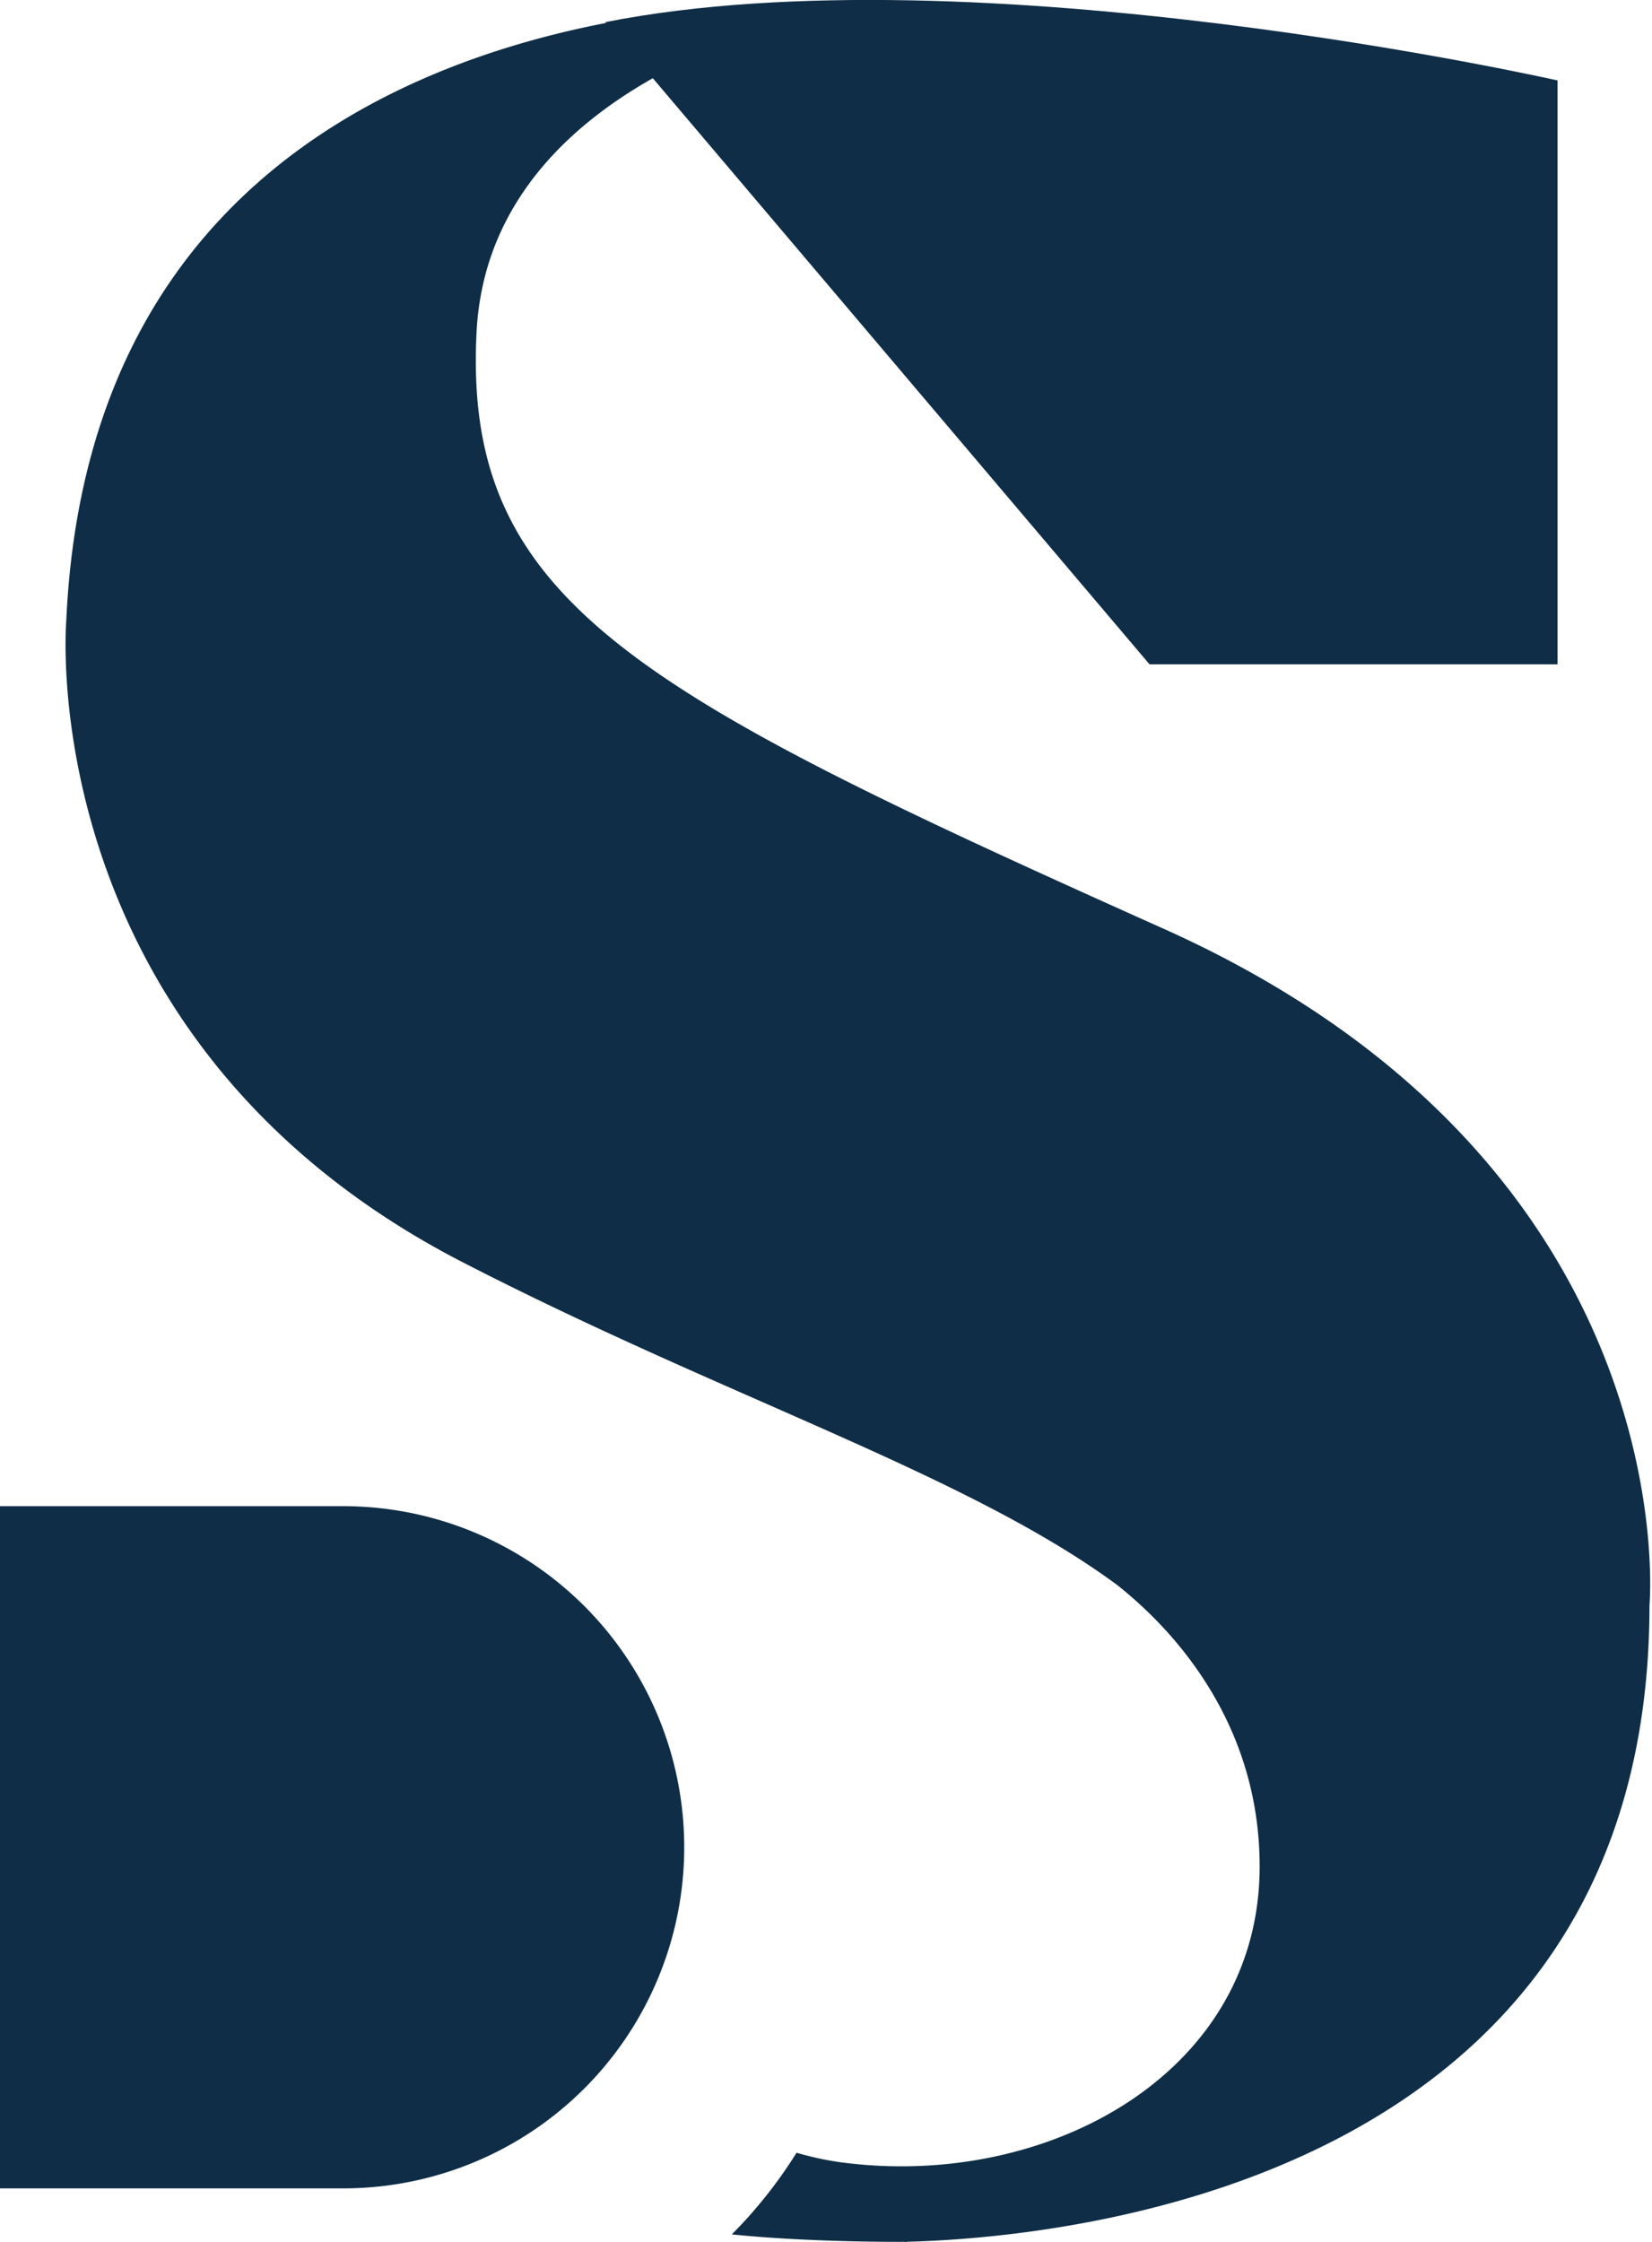
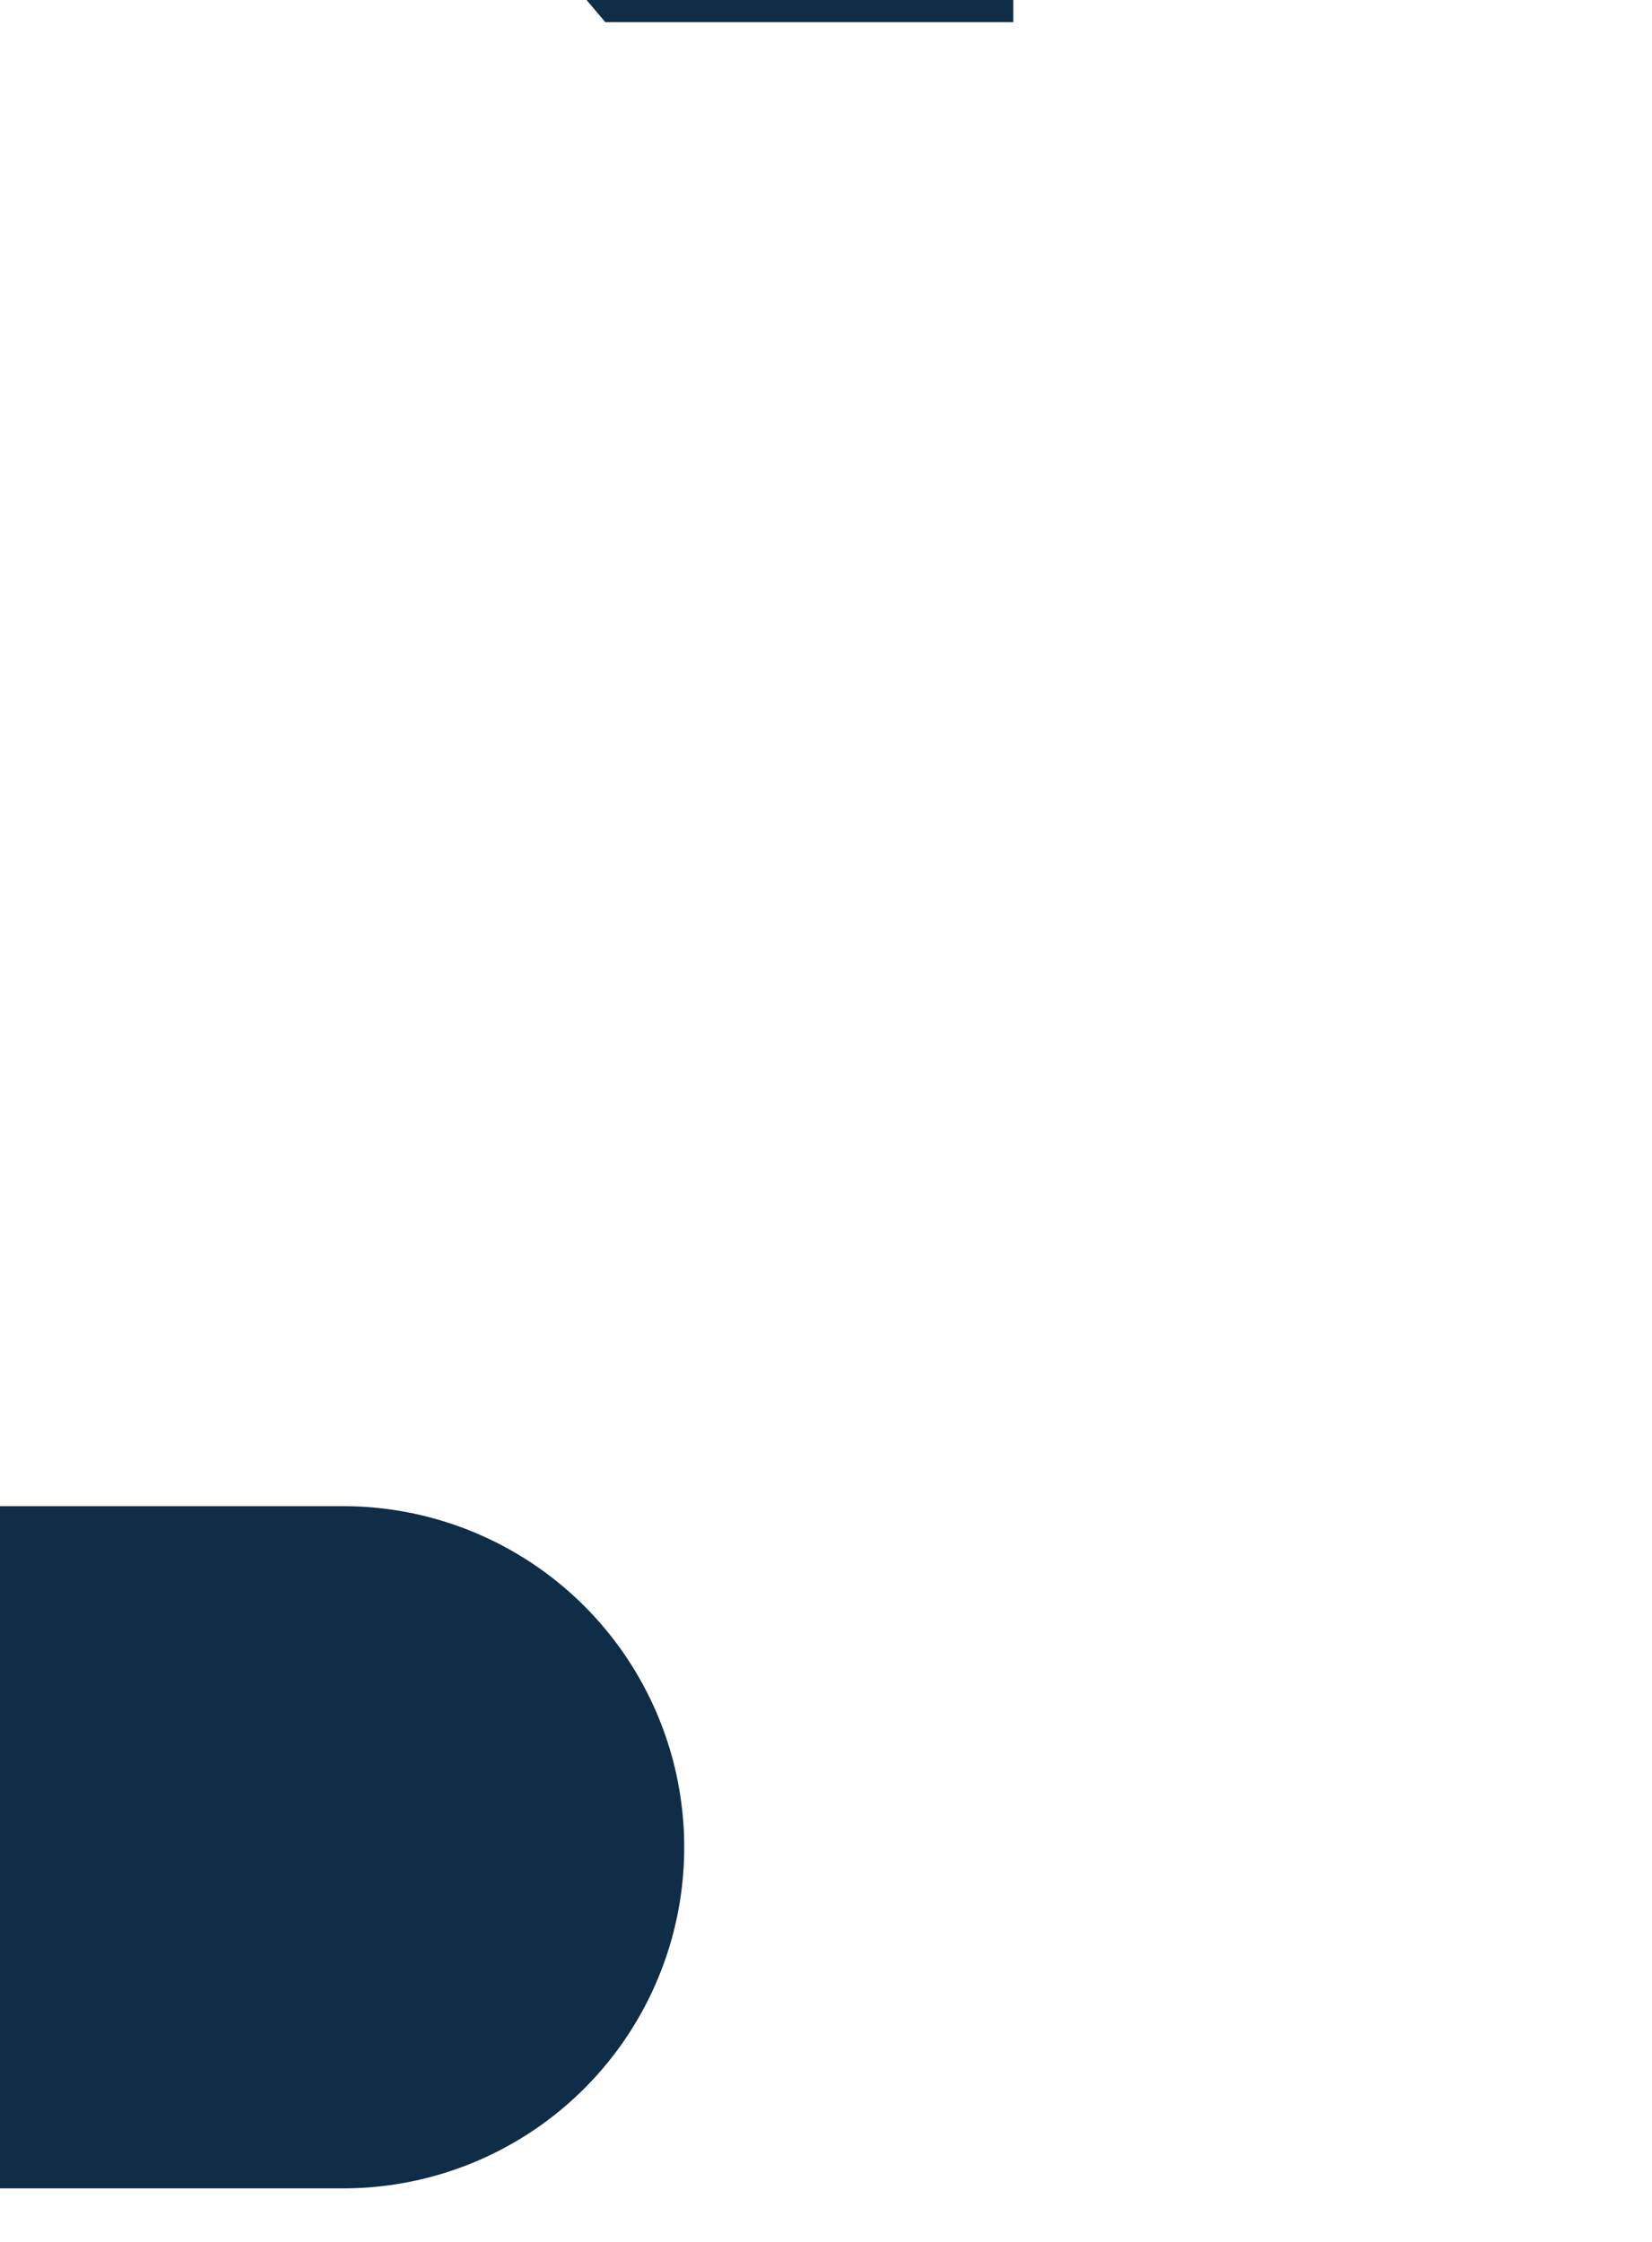
<svg xmlns="http://www.w3.org/2000/svg" width="255" height="346" viewBox="0 0 255 346">
  <defs>
    <clipPath id="clip-path">
      <rect id="Rectangle_34310" data-name="Rectangle 34310" width="255" height="346" fill="#0f2d46" />
    </clipPath>
  </defs>
  <g id="Group_51830" data-name="Group 51830" transform="translate(10)">
    <g id="Group_49508" data-name="Group 49508" transform="translate(-10)" clip-path="url(#clip-path)">
      <path id="Path_13739" data-name="Path 13739" d="M52.747,121.15H0V226.425H52.747a52.638,52.638,0,1,0,0-105.275" transform="translate(0 111.283)" fill="#0f2d46" />
-       <path id="Path_13740" data-name="Path 13740" d="M48.6,3.423l84,99.093h62.978v-90.1s-89.694-20.3-146.98-9" transform="translate(44.837 -0.001)" fill="#0f2d46" />
-       <path id="Path_13741" data-name="Path 13741" d="M174.72,143.056C93.489,106.646,66.581,92.725,68.707,51S127.908.51,127.908.51,10.083-9.162,5.373,95.578c0,0-5.506,64.653,61.267,99,40.746,20.96,77.878,32.721,100.968,49.781,8.032,6.362,21.975,20.676,21.975,43.423,0,31.944-32.7,49.806-64.365,45.685l.008.01a49.156,49.156,0,0,1-7.127-1.518,71.8,71.8,0,0,1-9.99,12.6c12.35,1.268,26.7,1.147,26.7,1.147h.015l.031.038.3-.048c24.118-.622,114.6-8.908,114.6-98.224,0,0,6.2-68.009-75.035-104.419" transform="translate(4.855 0.252)" fill="#0f2d46" />
+       <path id="Path_13740" data-name="Path 13740" d="M48.6,3.423h62.978v-90.1s-89.694-20.3-146.98-9" transform="translate(44.837 -0.001)" fill="#0f2d46" />
      <path id="Path_13742" data-name="Path 13742" d="M224.555,176.066v13.065h-68.74V177.1c0-6.187,2.755-10.4,6.8-11.69,4.568-1.46,11.718-1.805,26.1-1.805s24.81.259,28.859,1.717c3.962,1.462,6.977,4.386,6.977,10.748m-35.836-6.1c-9.818,0-18.949.341-21.533.946a6.038,6.038,0,0,0-5.256,6.274v5.587h56.851v-6.358c0-2.582-1.2-4.215-4.047-5.332-2.411-.946-17.143-1.117-26.016-1.117" transform="translate(143.745 150.277)" fill="#0f2d46" />
      <path id="Path_13743" data-name="Path 13743" d="M224.556,160.336h-68.74V138.244h6.029v15.818h24.982V139.531h6.031v14.531h25.67v-15.9h6.029Z" transform="translate(143.745 126.907)" fill="#0f2d46" />
      <path id="Path_13744" data-name="Path 13744" d="M272.748,177.653c0,7.565-4.134,11.864-9.907,12.29-3.443.261-8.528.261-9.13.261v-6.1c.861,0,4.739,0,7.84-.261,3.962-.341,5.512-2.749,5.512-6.446,0-4.211-2.413-6.445-8.355-6.445-10.424,0-15.678,4.555-20.759,9.282-5.341,4.986-10.6,10.143-21.709,10.143-8.269,0-13.263-4.3-13.263-12.808,0-8.167,5.512-11.862,11.974-12.292,2.5-.173,7.148-.257,7.407-.257v6.274c-.173,0-4.309,0-6.806.175-3.962.255-6.633,1.717-6.633,6.1,0,4.557,2.413,6.36,7.667,6.36,7.494,0,11.887-3.781,16.453-7.995,5.858-5.328,11.973-11.344,25.066-11.344,9.907,0,14.644,4.725,14.644,13.065" transform="translate(187.252 151.183)" fill="#0f2d46" />
-       <path id="Path_13745" data-name="Path 13745" d="M271.939,138.761H222.407l49.532,8.6V153.2l-49.446,8.254h49.446V167.3H203.2V159.05l53.064-8.856L203.2,140.912v-7.995h68.74Z" transform="translate(187.459 122.091)" fill="#0f2d46" />
      <path id="Path_13746" data-name="Path 13746" d="M271.938,127.615v6.277L203.2,122.8v-8.254l68.738-9.627v6.362s-15.159,1.89-16.884,2.149v11.774c1.811.175,16.884,2.408,16.884,2.408m-50.048-9.541c-1.378,0-11.628.861-11.628.861s10.162.946,11.541,1.03c1.9.171,27.306,4.125,27.306,4.125v-9.712s-25.841,3.7-27.219,3.7" transform="translate(187.459 96.377)" fill="#0f2d46" />
      <path id="Path_13747" data-name="Path 13747" d="M271.938,101.189v6.274L203.2,96.375V88.123l68.738-9.629v6.362S256.778,86.748,255.054,87V98.781c1.811.173,16.884,2.408,16.884,2.408M221.89,91.648c-1.378,0-11.628.858-11.628.858s10.162.946,11.541,1.03c1.9.175,27.306,4.129,27.306,4.129V87.949s-25.841,3.7-27.219,3.7" transform="translate(187.459 72.101)" fill="#0f2d46" />
-       <path id="Path_13748" data-name="Path 13748" d="M271.939,58.319,239.981,69.838l4.309,2.237h27.65v6.362H203.2V72.075h30.5L203.2,58.233V51.871L233.261,65.2,271.939,51.53Z" transform="translate(187.459 47.333)" fill="#0f2d46" />
    </g>
  </g>
</svg>